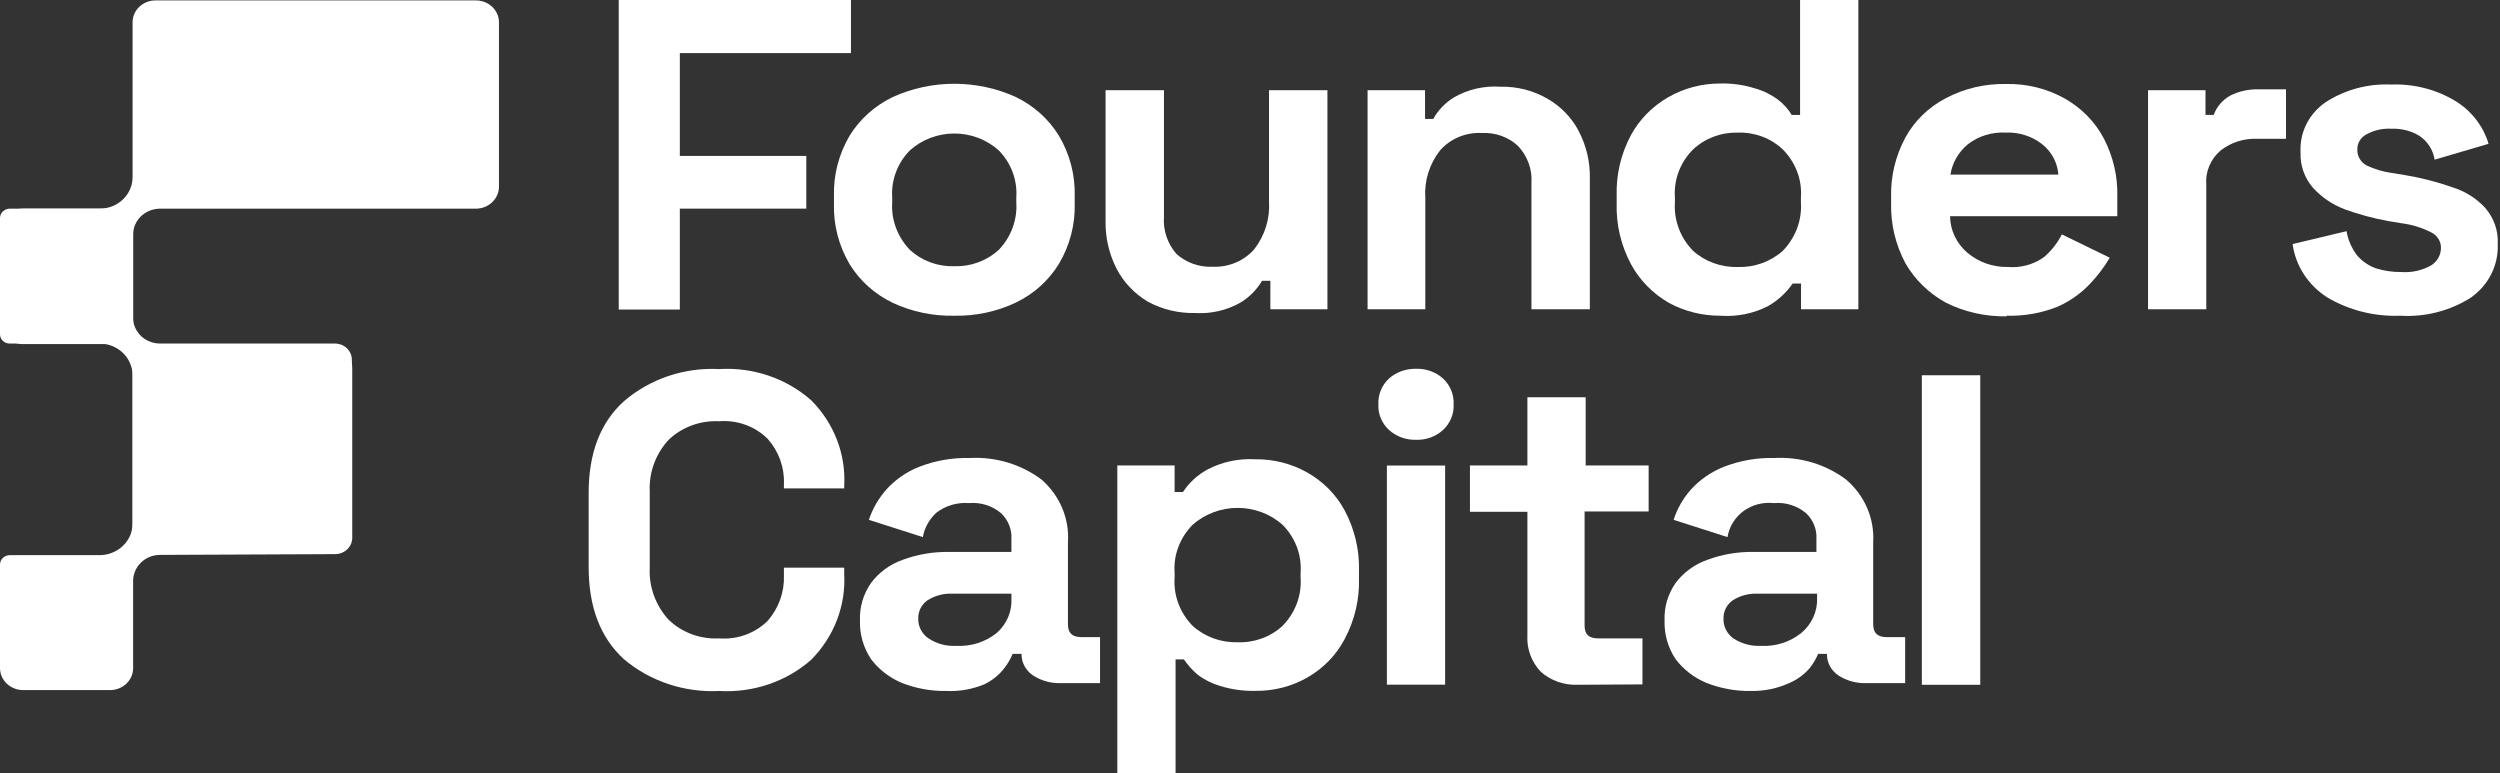
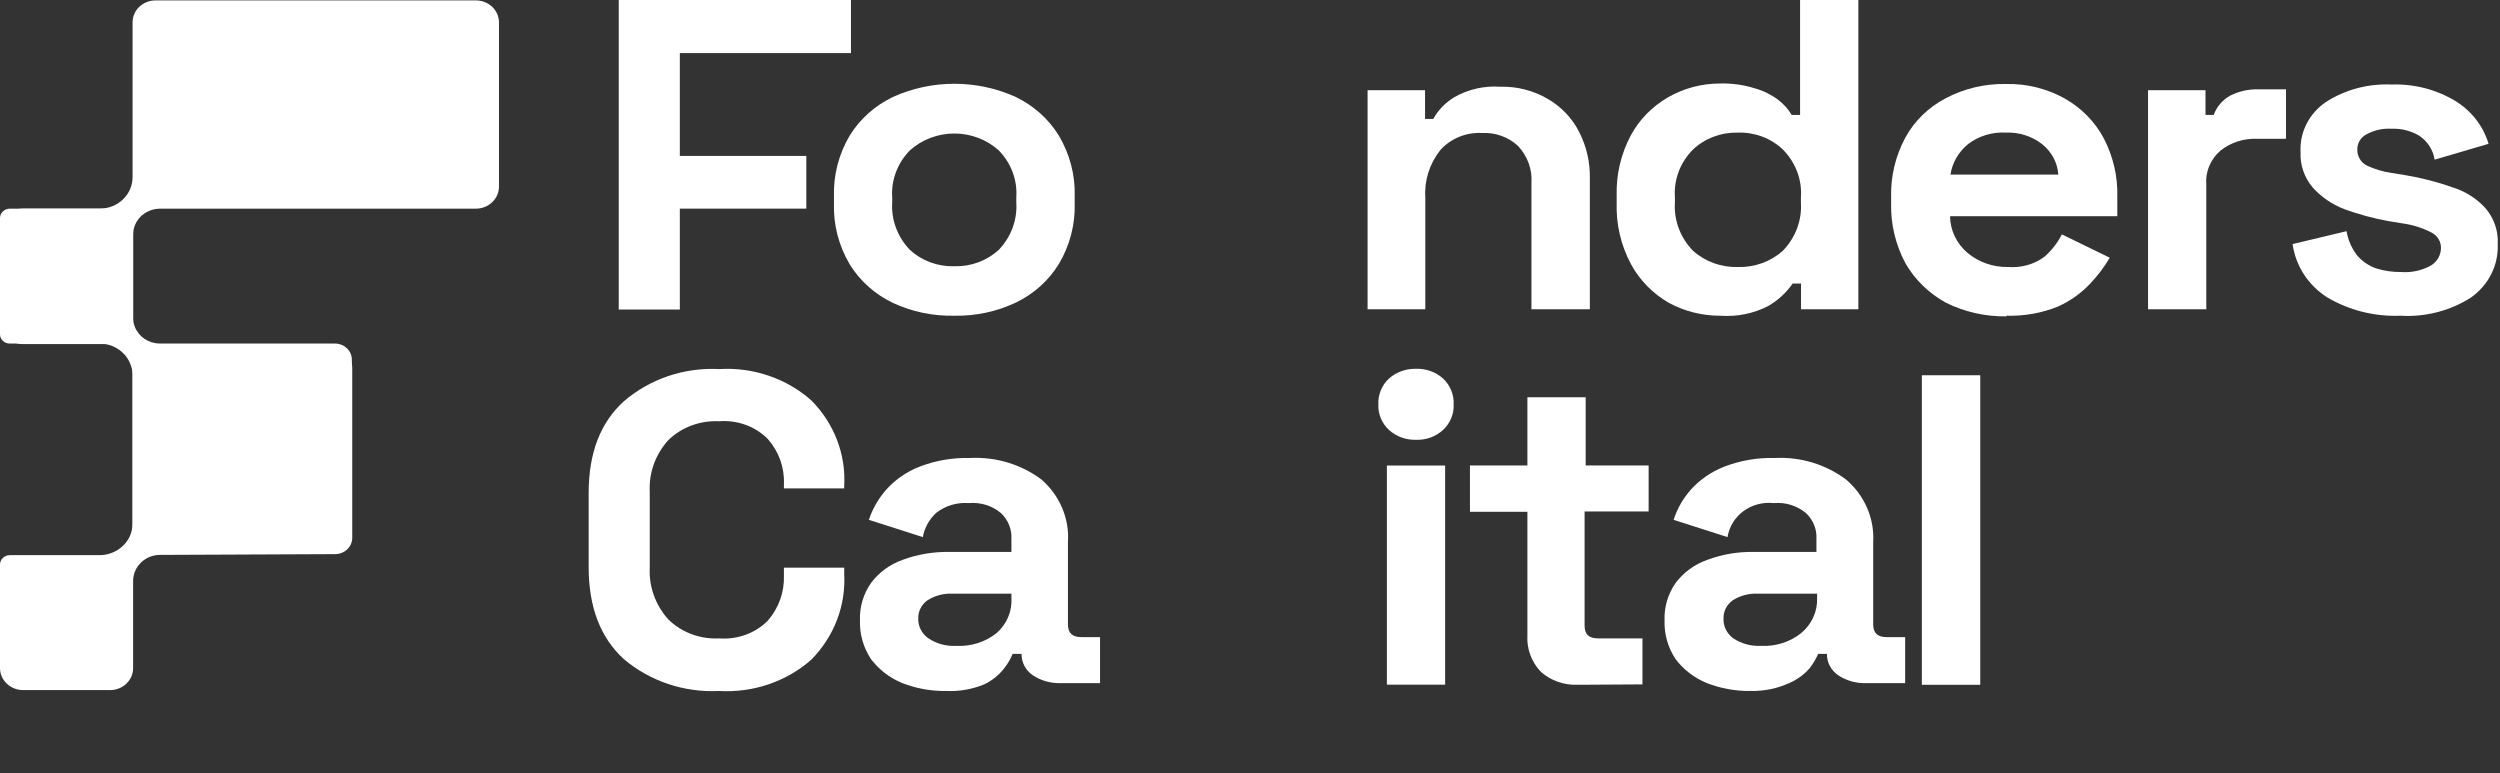
<svg xmlns="http://www.w3.org/2000/svg" width="97" height="30" viewBox="0 0 97 30" fill="none">
  <rect x="0" y="0" width="97" height="30" fill="#333333" stroke="none" />
  <path d="M93.139 12.25C92.133 12.29 91.137 12.04 90.282 11.53C89.921 11.296 89.615 10.991 89.386 10.636C89.157 10.281 89.01 9.883 88.953 9.47L91.046 8.97C91.103 9.312 91.245 9.636 91.46 9.915C91.655 10.141 91.909 10.314 92.197 10.415C92.51 10.511 92.837 10.558 93.165 10.555C93.573 10.585 93.98 10.494 94.332 10.295C94.447 10.222 94.541 10.123 94.607 10.007C94.672 9.891 94.707 9.762 94.709 9.63C94.713 9.507 94.682 9.385 94.618 9.279C94.554 9.172 94.461 9.084 94.348 9.025C93.991 8.841 93.603 8.719 93.202 8.665L92.679 8.58C92.097 8.475 91.526 8.321 90.973 8.12C90.494 7.938 90.069 7.648 89.733 7.275C89.406 6.888 89.239 6.401 89.262 5.905C89.241 5.53 89.319 5.155 89.489 4.816C89.659 4.477 89.916 4.185 90.235 3.965C90.985 3.479 91.879 3.239 92.783 3.28C93.658 3.248 94.523 3.469 95.263 3.915C95.893 4.3 96.353 4.893 96.556 5.58L94.463 6.195C94.435 6.01 94.369 5.833 94.267 5.674C94.165 5.515 94.031 5.378 93.872 5.27C93.55 5.076 93.174 4.98 92.794 4.995C92.448 4.975 92.104 5.053 91.805 5.22C91.699 5.278 91.611 5.363 91.551 5.465C91.492 5.567 91.462 5.683 91.465 5.8C91.459 5.925 91.49 6.049 91.554 6.158C91.618 6.268 91.712 6.358 91.826 6.42C92.131 6.564 92.457 6.662 92.794 6.71L93.317 6.795C93.936 6.897 94.544 7.052 95.133 7.26C95.632 7.411 96.079 7.689 96.425 8.065C96.768 8.459 96.942 8.963 96.912 9.475C96.929 9.876 96.842 10.275 96.66 10.637C96.477 10.999 96.204 11.312 95.865 11.55C95.061 12.062 94.103 12.307 93.139 12.25Z" fill="white" style="fill:white;fill-opacity:1;" />
  <path d="M83.344 12V3.5H85.573V4.46H85.892C86.005 4.142 86.236 3.873 86.541 3.705C86.873 3.54 87.244 3.458 87.619 3.465H88.697V5.385H87.582C87.068 5.364 86.563 5.524 86.164 5.835C85.969 6.001 85.817 6.208 85.719 6.44C85.622 6.672 85.583 6.922 85.604 7.17V12H83.344Z" fill="white" style="fill:white;fill-opacity:1;" />
  <path d="M75.678 6.774H79.864C79.848 6.547 79.784 6.325 79.676 6.123C79.568 5.92 79.418 5.74 79.236 5.594C78.836 5.281 78.329 5.121 77.813 5.144C77.287 5.118 76.769 5.278 76.358 5.594C75.99 5.896 75.748 6.315 75.678 6.774ZM77.855 12.274C77.036 12.288 76.226 12.106 75.5 11.744C74.84 11.381 74.297 10.852 73.93 10.214C73.546 9.493 73.355 8.692 73.376 7.884V7.649C73.354 6.845 73.545 6.049 73.93 5.334C74.283 4.688 74.83 4.157 75.5 3.809C76.214 3.432 77.019 3.242 77.834 3.259C78.634 3.241 79.424 3.437 80.115 3.824C80.763 4.191 81.288 4.727 81.627 5.369C81.996 6.076 82.175 6.859 82.151 7.649V8.389H75.662C75.665 8.659 75.727 8.925 75.844 9.17C75.961 9.416 76.131 9.635 76.343 9.814C76.776 10.177 77.336 10.371 77.912 10.359C78.414 10.4 78.914 10.261 79.315 9.969C79.6 9.722 79.833 9.425 80 9.094L81.858 9.999C81.647 10.359 81.395 10.694 81.104 10.999C80.753 11.375 80.326 11.68 79.848 11.894C79.219 12.149 78.538 12.27 77.855 12.249V12.274Z" fill="white" style="fill:white;fill-opacity:1;" />
  <path d="M67.431 10.36C68.076 10.379 68.703 10.152 69.174 9.73C69.419 9.477 69.608 9.179 69.729 8.854C69.849 8.529 69.899 8.184 69.875 7.84V7.67C69.901 7.329 69.852 6.986 69.731 6.664C69.61 6.342 69.42 6.048 69.174 5.8C68.945 5.583 68.673 5.413 68.373 5.3C68.073 5.188 67.753 5.135 67.431 5.145C67.109 5.137 66.79 5.191 66.49 5.303C66.191 5.416 65.918 5.585 65.689 5.8C65.442 6.048 65.252 6.342 65.131 6.664C65.01 6.986 64.962 7.329 64.987 7.67V7.84C64.963 8.184 65.013 8.529 65.133 8.854C65.254 9.179 65.443 9.477 65.689 9.73C66.159 10.152 66.786 10.379 67.431 10.36ZM66.751 12.25C66.05 12.253 65.361 12.081 64.752 11.75C64.126 11.389 63.618 10.87 63.282 10.25C62.891 9.517 62.701 8.702 62.727 7.88V7.605C62.701 6.785 62.891 5.971 63.282 5.24C63.612 4.634 64.111 4.128 64.722 3.775C65.334 3.422 66.036 3.237 66.751 3.24C67.207 3.229 67.662 3.293 68.096 3.43C68.423 3.522 68.728 3.673 68.996 3.875C69.207 4.037 69.384 4.235 69.519 4.46H69.843V0H72.104V12H69.88V11H69.555C69.311 11.356 68.985 11.655 68.603 11.875C68.036 12.167 67.393 12.297 66.751 12.25Z" fill="white" style="fill:white;fill-opacity:1;" />
  <path d="M53.062 12V3.5H55.292V4.615H55.611C55.799 4.272 56.079 3.982 56.422 3.775C56.961 3.465 57.588 3.321 58.217 3.365C58.855 3.35 59.486 3.509 60.032 3.825C60.556 4.124 60.979 4.559 61.251 5.08C61.552 5.654 61.701 6.289 61.686 6.93V12H59.42V7.105C59.439 6.843 59.402 6.58 59.312 6.332C59.222 6.084 59.081 5.856 58.897 5.66C58.712 5.489 58.492 5.356 58.251 5.27C58.009 5.184 57.752 5.147 57.494 5.16C57.189 5.145 56.884 5.198 56.604 5.314C56.323 5.431 56.075 5.607 55.878 5.83C55.464 6.357 55.259 7.008 55.302 7.665V12H53.062Z" fill="white" style="fill:white;fill-opacity:1;" />
-   <path d="M46.365 12.145C45.722 12.159 45.087 12.006 44.529 11.7C44.013 11.39 43.597 10.951 43.325 10.43C43.032 9.854 42.885 9.22 42.896 8.58V3.5H45.162V8.405C45.122 8.928 45.294 9.445 45.643 9.85C45.832 10.02 46.055 10.152 46.299 10.239C46.542 10.324 46.802 10.362 47.061 10.35C47.364 10.361 47.666 10.306 47.944 10.189C48.221 10.072 48.467 9.896 48.662 9.675C49.076 9.142 49.28 8.487 49.238 7.825V3.5H51.504V12H49.29V10.895H48.966C48.767 11.236 48.483 11.524 48.139 11.735C47.605 12.041 46.986 12.184 46.365 12.145Z" fill="white" style="fill:white;fill-opacity:1;" />
  <path d="M37.025 10.33C37.343 10.339 37.659 10.288 37.955 10.179C38.252 10.069 38.522 9.905 38.752 9.695C38.99 9.446 39.174 9.153 39.291 8.834C39.407 8.515 39.456 8.177 39.432 7.84V7.67C39.456 7.336 39.409 7.001 39.292 6.685C39.175 6.369 38.991 6.08 38.752 5.835C38.285 5.415 37.669 5.18 37.028 5.18C36.386 5.18 35.77 5.415 35.303 5.835C35.063 6.08 34.879 6.369 34.761 6.684C34.643 7 34.594 7.336 34.618 7.67V7.84C34.595 8.177 34.644 8.516 34.762 8.835C34.88 9.153 35.064 9.446 35.303 9.695C35.532 9.905 35.801 10.07 36.097 10.179C36.393 10.288 36.708 10.339 37.025 10.33ZM37.025 12.25C36.199 12.268 35.381 12.097 34.639 11.75C33.941 11.415 33.36 10.894 32.965 10.25C32.543 9.534 32.333 8.721 32.358 7.9V7.625C32.332 6.8 32.542 5.985 32.965 5.265C33.361 4.622 33.942 4.101 34.639 3.765C35.385 3.426 36.201 3.25 37.028 3.25C37.854 3.25 38.67 3.426 39.416 3.765C40.112 4.102 40.691 4.622 41.085 5.265C41.51 5.98 41.722 6.793 41.698 7.615V7.89C41.722 8.712 41.51 9.525 41.085 10.24C40.692 10.883 40.112 11.404 39.416 11.74C38.673 12.091 37.853 12.266 37.025 12.25Z" fill="white" style="fill:white;fill-opacity:1;" />
  <path d="M24.007 12.01V0H33.017V2.06H26.377V6.05H31.285V8.095H26.377V12.01H24.007Z" fill="white" style="fill:white;fill-opacity:1;" />
  <path d="M76.834 14.56H74.568V26.57H76.834V14.56Z" fill="white" style="fill:white;fill-opacity:1;" />
  <path d="M68.321 25.059C68.892 25.091 69.454 24.912 69.891 24.559C70.092 24.391 70.251 24.183 70.357 23.948C70.463 23.714 70.513 23.46 70.503 23.204V23.035H68.222C67.872 23.016 67.525 23.105 67.233 23.29C67.116 23.372 67.022 23.481 66.959 23.607C66.896 23.732 66.866 23.87 66.872 24.009C66.868 24.155 66.9 24.299 66.965 24.43C67.03 24.561 67.128 24.676 67.248 24.765C67.561 24.974 67.939 25.078 68.321 25.059ZM67.923 26.809C67.339 26.818 66.758 26.712 66.218 26.5C65.736 26.301 65.32 25.981 65.014 25.575C64.716 25.127 64.567 24.604 64.585 24.075C64.564 23.558 64.714 23.049 65.014 22.619C65.319 22.21 65.746 21.899 66.238 21.724C66.81 21.51 67.419 21.405 68.033 21.415H70.477V20.915C70.488 20.73 70.459 20.546 70.39 20.374C70.322 20.201 70.216 20.045 70.079 19.915C69.909 19.77 69.71 19.66 69.494 19.592C69.278 19.524 69.05 19.5 68.823 19.52C68.403 19.474 67.981 19.586 67.646 19.832C67.311 20.079 67.09 20.44 67.028 20.84L64.936 20.169C65.076 19.735 65.307 19.331 65.616 18.985C65.965 18.603 66.402 18.303 66.892 18.11C67.513 17.869 68.18 17.753 68.85 17.77C69.853 17.717 70.843 18.016 71.633 18.61C71.987 18.915 72.265 19.292 72.447 19.713C72.628 20.135 72.707 20.59 72.68 21.044V24.22C72.68 24.564 72.847 24.72 73.203 24.72H73.92V26.505H72.413C72.021 26.519 71.635 26.41 71.314 26.195C71.178 26.1 71.069 25.976 70.994 25.832C70.919 25.688 70.882 25.53 70.885 25.369H70.545C70.46 25.565 70.351 25.749 70.22 25.919C70.007 26.168 69.737 26.367 69.43 26.5C68.961 26.715 68.444 26.821 67.923 26.809Z" fill="white" style="fill:white;fill-opacity:1;" />
  <path d="M61.22 26.569C60.959 26.58 60.697 26.541 60.451 26.456C60.205 26.37 59.979 26.238 59.786 26.069C59.606 25.879 59.466 25.656 59.377 25.414C59.287 25.172 59.248 24.915 59.263 24.659V19.859H57.034V18.059H59.263V15.414H61.524V18.059H63.967V19.844H61.482V24.269C61.482 24.614 61.649 24.769 62.005 24.769H63.727V26.554L61.22 26.569Z" fill="white" style="fill:white;fill-opacity:1;" />
  <path d="M54.941 17.064C54.553 17.075 54.177 16.938 53.895 16.684C53.755 16.556 53.646 16.4 53.575 16.227C53.503 16.055 53.471 15.87 53.481 15.684C53.472 15.499 53.505 15.315 53.576 15.142C53.647 14.97 53.756 14.814 53.895 14.684C54.179 14.435 54.555 14.3 54.941 14.309C55.133 14.303 55.324 14.333 55.504 14.397C55.683 14.461 55.848 14.559 55.988 14.684C56.126 14.814 56.235 14.97 56.306 15.142C56.377 15.315 56.41 15.499 56.401 15.684C56.411 15.87 56.379 16.055 56.307 16.227C56.236 16.4 56.127 16.556 55.988 16.684C55.849 16.811 55.684 16.91 55.505 16.976C55.325 17.041 55.133 17.071 54.941 17.064ZM53.811 26.564V18.064H56.071V26.564H53.811Z" fill="white" style="fill:white;fill-opacity:1;" />
-   <path d="M48.019 24.92C48.339 24.932 48.658 24.881 48.958 24.772C49.257 24.663 49.531 24.498 49.761 24.285C50.008 24.034 50.197 23.737 50.318 23.413C50.439 23.088 50.488 22.744 50.463 22.4V22.23C50.489 21.889 50.44 21.547 50.319 21.225C50.198 20.903 50.008 20.608 49.761 20.36C49.288 19.94 48.666 19.706 48.019 19.706C47.373 19.706 46.75 19.94 46.276 20.36C46.03 20.608 45.84 20.903 45.719 21.225C45.599 21.547 45.55 21.889 45.575 22.23V22.4C45.55 22.744 45.599 23.088 45.72 23.413C45.841 23.737 46.03 24.034 46.276 24.285C46.746 24.709 47.373 24.938 48.019 24.92ZM43.352 30V18.061H45.575V19.09H45.9C46.136 18.727 46.463 18.427 46.852 18.215C47.418 17.92 48.06 17.783 48.704 17.82C49.404 17.811 50.093 17.984 50.698 18.32C51.325 18.669 51.835 19.18 52.168 19.795C52.56 20.526 52.753 21.34 52.728 22.16V22.435C52.753 23.258 52.56 24.073 52.168 24.805C51.846 25.416 51.349 25.927 50.737 26.281C50.124 26.634 49.42 26.816 48.704 26.805C48.241 26.816 47.78 26.751 47.339 26.615C47.019 26.521 46.721 26.37 46.46 26.17C46.26 25.997 46.084 25.801 45.936 25.585H45.612V30H43.352Z" fill="white" style="fill:white;fill-opacity:1;" />
  <path d="M37.103 25.059C37.674 25.09 38.235 24.911 38.673 24.559C38.867 24.388 39.018 24.177 39.117 23.943C39.215 23.709 39.258 23.457 39.243 23.204V23.035H36.978C36.628 23.015 36.281 23.105 35.989 23.29C35.873 23.371 35.78 23.479 35.717 23.602C35.654 23.726 35.624 23.862 35.628 24C35.623 24.145 35.656 24.289 35.721 24.42C35.786 24.552 35.884 24.666 36.004 24.755C36.323 24.974 36.711 25.082 37.103 25.059ZM36.706 26.809C36.121 26.818 35.54 26.712 35 26.5C34.519 26.301 34.103 25.981 33.796 25.575C33.499 25.127 33.349 24.604 33.367 24.075C33.346 23.558 33.496 23.049 33.796 22.619C34.1 22.211 34.524 21.899 35.015 21.724C35.589 21.511 36.2 21.406 36.815 21.415H39.243V20.915C39.254 20.731 39.224 20.547 39.155 20.374C39.087 20.202 38.981 20.046 38.846 19.915C38.676 19.77 38.477 19.66 38.261 19.592C38.045 19.524 37.816 19.5 37.59 19.52C37.135 19.485 36.683 19.62 36.329 19.895C36.054 20.148 35.87 20.479 35.806 20.84L33.712 20.169C33.857 19.735 34.09 19.332 34.398 18.985C34.745 18.603 35.18 18.303 35.669 18.11C36.292 17.869 36.96 17.753 37.632 17.77C38.636 17.717 39.625 18.016 40.415 18.61C40.765 18.917 41.038 19.295 41.215 19.716C41.392 20.138 41.467 20.592 41.436 21.044V24.22C41.436 24.564 41.603 24.72 41.959 24.72H42.681V26.505H41.158C40.768 26.518 40.384 26.409 40.065 26.195C39.929 26.1 39.82 25.976 39.745 25.832C39.67 25.688 39.633 25.53 39.636 25.369H39.29C39.21 25.566 39.103 25.751 38.971 25.919C38.769 26.185 38.503 26.401 38.197 26.549C37.727 26.745 37.217 26.834 36.706 26.809Z" fill="white" style="fill:white;fill-opacity:1;" />
  <path d="M27.905 26.81C26.55 26.878 25.221 26.434 24.206 25.575C23.295 24.742 22.84 23.552 22.84 22.005V19.125C22.84 17.578 23.295 16.393 24.206 15.57C24.706 15.139 25.29 14.807 25.925 14.592C26.56 14.378 27.233 14.285 27.905 14.32C28.556 14.28 29.208 14.367 29.823 14.576C30.437 14.785 31.001 15.111 31.479 15.535C31.917 15.975 32.256 16.497 32.475 17.067C32.695 17.637 32.79 18.243 32.755 18.85V18.95H30.416V18.78C30.443 18.142 30.219 17.518 29.789 17.03C29.548 16.788 29.254 16.602 28.928 16.483C28.602 16.365 28.253 16.317 27.905 16.345C27.54 16.326 27.174 16.382 26.833 16.509C26.492 16.636 26.183 16.83 25.927 17.08C25.429 17.634 25.172 18.35 25.21 19.08V22.03C25.174 22.759 25.43 23.475 25.927 24.03C26.182 24.281 26.491 24.477 26.832 24.605C27.173 24.733 27.539 24.789 27.905 24.77C28.252 24.796 28.602 24.749 28.928 24.63C29.253 24.512 29.547 24.326 29.789 24.085C30.215 23.594 30.438 22.972 30.416 22.335V22.025H32.755V22.265C32.79 22.874 32.694 23.483 32.475 24.055C32.255 24.628 31.916 25.151 31.479 25.595C31 26.017 30.436 26.343 29.822 26.551C29.208 26.76 28.556 26.848 27.905 26.81Z" fill="white" style="fill:white;fill-opacity:1;" />
  <path d="M0 8.456C0.001 8.361 0.041 8.27 0.112 8.203C0.182 8.136 0.277 8.097 0.377 8.096H3.862C4.031 8.097 4.198 8.065 4.354 8.004C4.51 7.942 4.652 7.851 4.771 7.737C4.891 7.622 4.985 7.487 5.049 7.337C5.113 7.188 5.145 7.027 5.144 6.866V0.866C5.144 0.641 5.237 0.424 5.404 0.265C5.571 0.106 5.797 0.016 6.033 0.016H18.439C18.557 0.013 18.675 0.032 18.785 0.072C18.895 0.112 18.996 0.173 19.082 0.25C19.167 0.328 19.236 0.421 19.284 0.524C19.332 0.627 19.358 0.738 19.36 0.851V7.246C19.359 7.472 19.264 7.688 19.096 7.847C18.929 8.007 18.702 8.096 18.466 8.096H6.185C5.977 8.101 5.775 8.165 5.606 8.28C5.436 8.395 5.306 8.555 5.233 8.741C5.189 8.853 5.166 8.971 5.165 9.091V12.501C5.165 12.726 5.071 12.943 4.904 13.102C4.737 13.261 4.511 13.351 4.275 13.351H0.89C0.654 13.351 0.427 13.261 0.261 13.102C0.094 12.943 0 12.726 0 12.501V8.456Z" fill="white" style="fill:white;fill-opacity:1;" />
  <path d="M0 21.9C0.001 21.804 0.042 21.712 0.114 21.645C0.185 21.577 0.282 21.54 0.382 21.54H3.862C4.124 21.539 4.379 21.462 4.594 21.319C4.809 21.176 4.973 20.974 5.065 20.74C5.117 20.602 5.143 20.456 5.144 20.31V14.31C5.144 14.084 5.237 13.868 5.404 13.709C5.571 13.549 5.797 13.46 6.033 13.46L12.773 13.43C12.89 13.429 13.006 13.45 13.115 13.493C13.223 13.535 13.322 13.598 13.405 13.677C13.488 13.756 13.554 13.85 13.599 13.953C13.644 14.057 13.667 14.168 13.667 14.28V20.875C13.665 21.04 13.595 21.197 13.473 21.314C13.351 21.43 13.186 21.497 13.013 21.5L6.211 21.53C5.997 21.53 5.789 21.593 5.614 21.711C5.439 21.828 5.306 21.993 5.233 22.185C5.189 22.295 5.166 22.412 5.165 22.53V25.925C5.165 26.15 5.071 26.366 4.904 26.526C4.737 26.685 4.511 26.775 4.275 26.775H0.895C0.658 26.775 0.432 26.685 0.264 26.526C0.096 26.367 0.001 26.151 0 25.925V21.9Z" fill="white" style="fill:white;fill-opacity:1;" />
  <path d="M0 12.97C0 13.066 0.04 13.158 0.11 13.225C0.181 13.293 0.277 13.33 0.377 13.33H3.856C4.119 13.329 4.375 13.406 4.59 13.549C4.806 13.692 4.97 13.895 5.06 14.13C5.116 14.267 5.144 14.413 5.144 14.56V20.56C5.144 20.786 5.237 21.003 5.404 21.163C5.57 21.323 5.797 21.414 6.033 21.415H12.757C12.994 21.414 13.221 21.324 13.388 21.163C13.556 21.003 13.65 20.787 13.652 20.56V13.955C13.652 13.79 13.583 13.631 13.46 13.514C13.337 13.396 13.171 13.33 12.998 13.33H6.195C5.986 13.327 5.782 13.264 5.61 13.149C5.438 13.034 5.307 12.873 5.233 12.685C5.186 12.576 5.163 12.459 5.165 12.34V8.945C5.165 8.72 5.071 8.504 4.904 8.344C4.737 8.185 4.511 8.095 4.275 8.095H0.89C0.654 8.095 0.427 8.185 0.261 8.344C0.094 8.504 0 8.72 0 8.945V12.97Z" fill="white" style="fill:white;fill-opacity:1;" />
</svg>